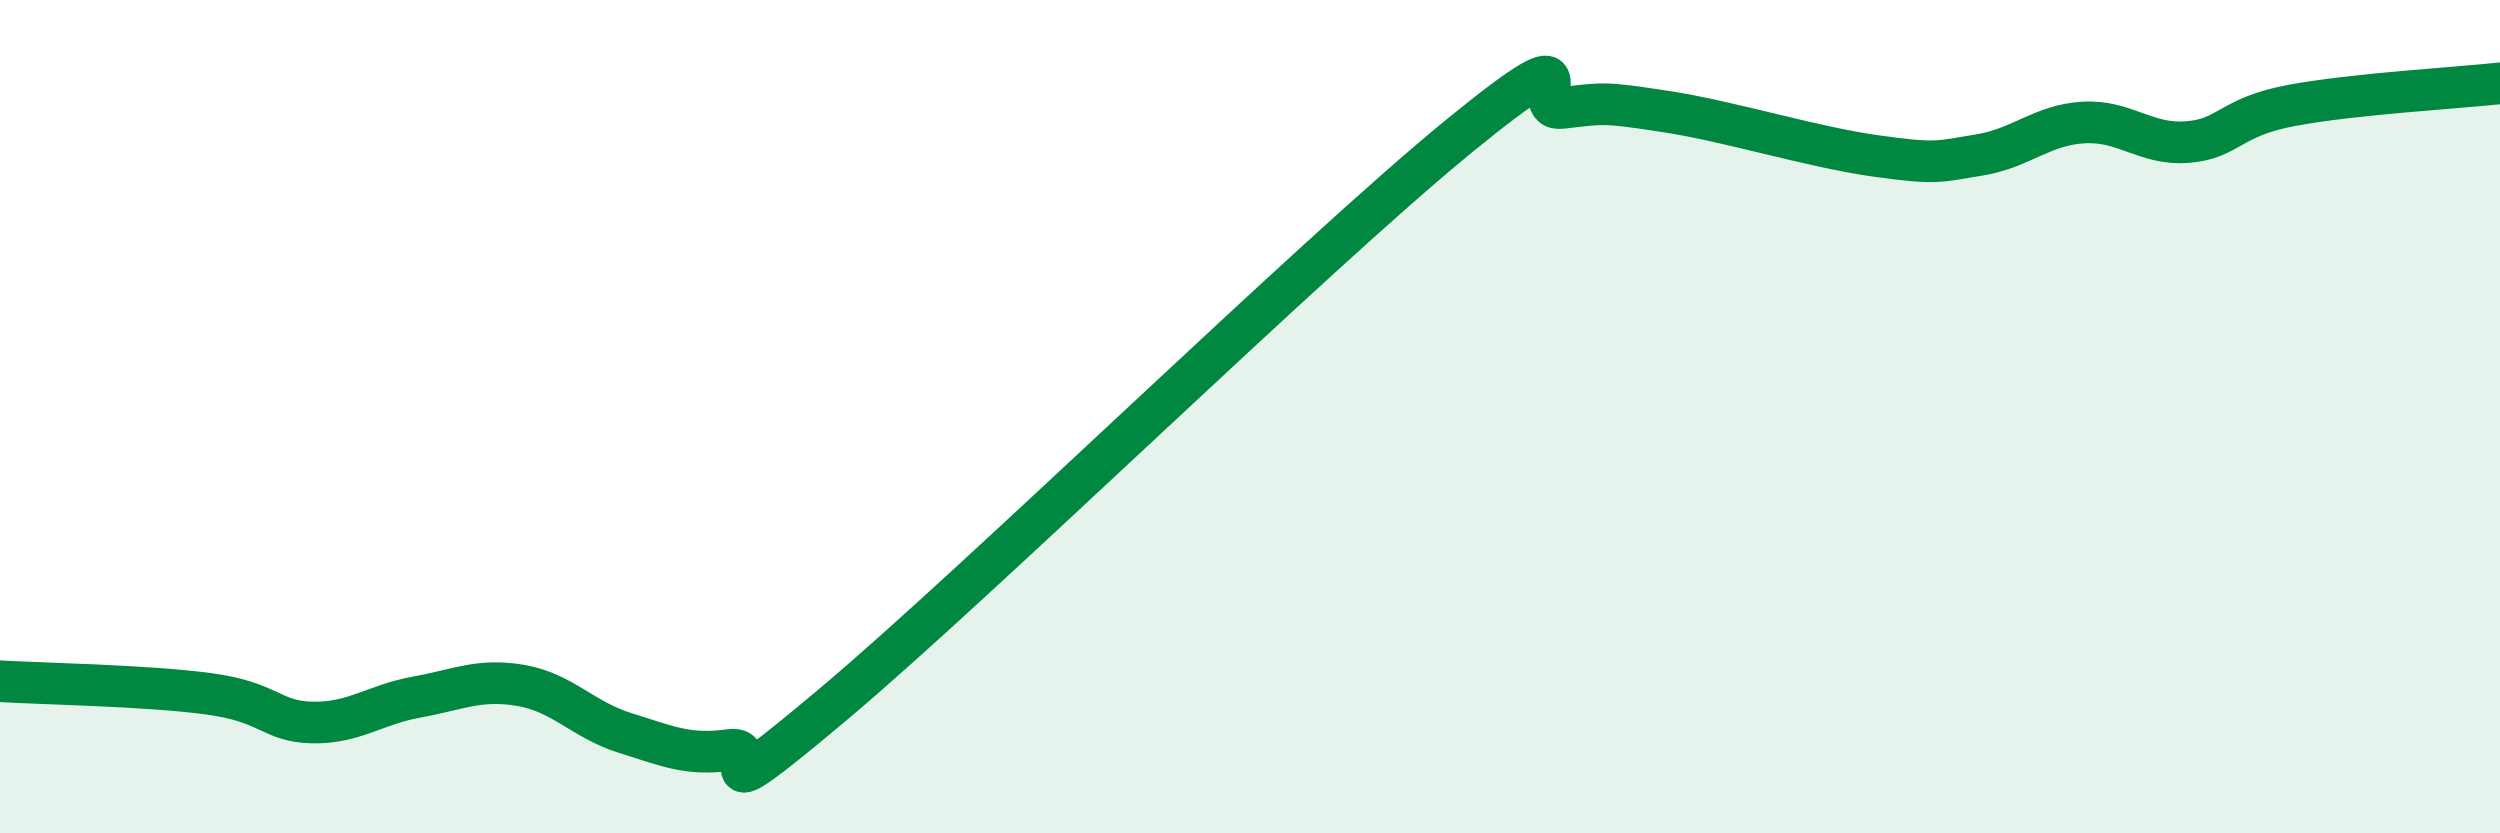
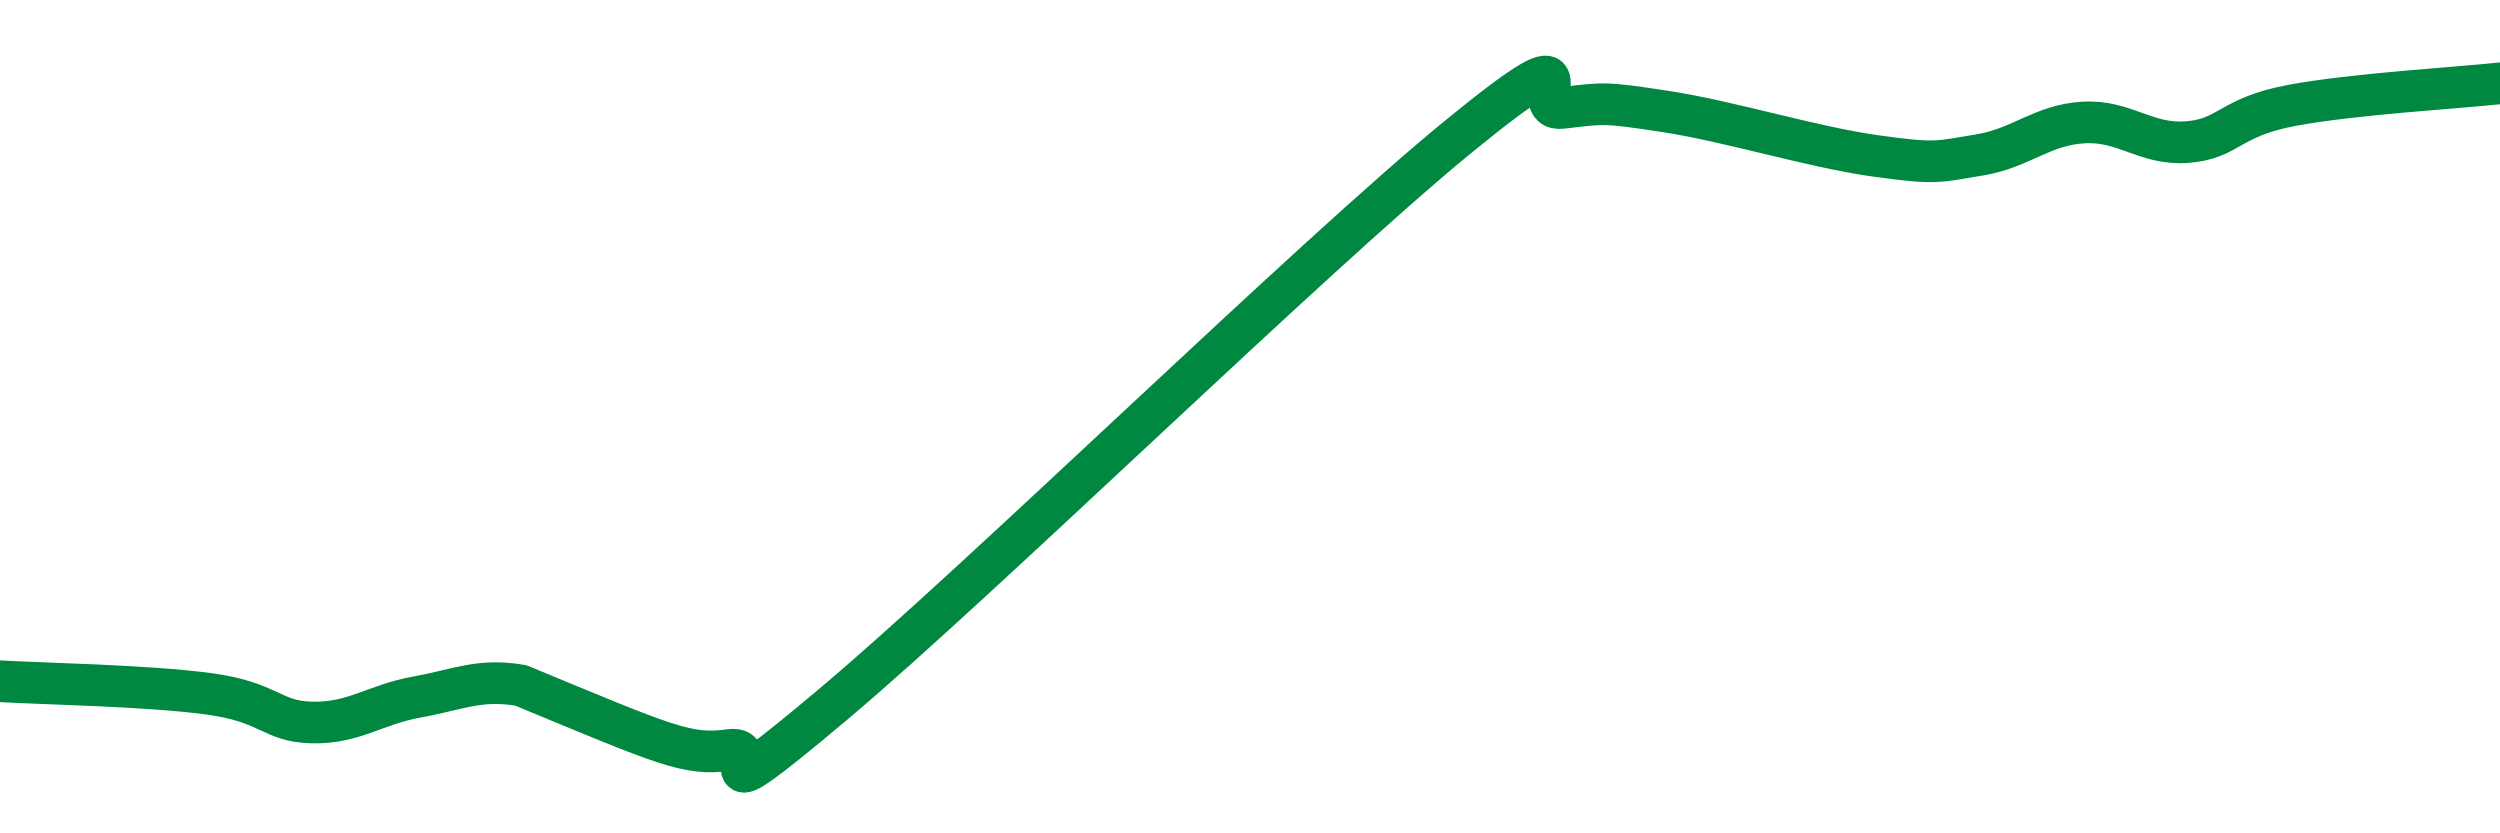
<svg xmlns="http://www.w3.org/2000/svg" width="60" height="20" viewBox="0 0 60 20">
-   <path d="M 0,16.35 C 1,16.41 3.5,16.45 5,16.65 C 6.5,16.85 6.5,17.32 7.5,17.34 C 8.5,17.36 9,16.91 10,16.73 C 11,16.55 11.5,16.28 12.5,16.45 C 13.5,16.62 14,17.28 15,17.59 C 16,17.9 16.5,18.14 17.5,18 C 18.5,17.86 16.5,19.84 20,16.9 C 23.5,13.96 31.5,6.14 35,3.28 C 38.5,0.42 36.5,2.71 37.5,2.59 C 38.5,2.47 38.5,2.45 40,2.68 C 41.5,2.91 43.5,3.53 45,3.74 C 46.5,3.95 46.5,3.88 47.5,3.72 C 48.5,3.56 49,3 50,2.94 C 51,2.88 51.5,3.49 52.5,3.41 C 53.5,3.33 53.5,2.81 55,2.53 C 56.5,2.25 59,2.11 60,2L60 20L0 20Z" fill="#008740" opacity="0.1" stroke-linecap="round" stroke-linejoin="round" />
-   <path d="M 0,16.35 C 1,16.41 3.5,16.45 5,16.65 C 6.5,16.85 6.5,17.32 7.5,17.34 C 8.5,17.36 9,16.91 10,16.73 C 11,16.55 11.5,16.28 12.5,16.45 C 13.5,16.62 14,17.28 15,17.59 C 16,17.9 16.5,18.14 17.5,18 C 18.5,17.86 16.5,19.84 20,16.9 C 23.5,13.96 31.5,6.14 35,3.28 C 38.5,0.42 36.5,2.71 37.5,2.59 C 38.5,2.47 38.5,2.45 40,2.68 C 41.5,2.91 43.5,3.53 45,3.74 C 46.5,3.95 46.5,3.88 47.5,3.72 C 48.5,3.56 49,3 50,2.94 C 51,2.88 51.5,3.49 52.5,3.41 C 53.5,3.33 53.5,2.81 55,2.53 C 56.5,2.25 59,2.11 60,2" stroke="#008740" stroke-width="1" fill="none" stroke-linecap="round" stroke-linejoin="round" />
+   <path d="M 0,16.35 C 1,16.41 3.5,16.45 5,16.65 C 6.5,16.85 6.5,17.32 7.5,17.34 C 8.5,17.36 9,16.91 10,16.73 C 11,16.55 11.5,16.28 12.5,16.45 C 16,17.9 16.5,18.14 17.5,18 C 18.5,17.86 16.5,19.84 20,16.9 C 23.5,13.96 31.5,6.14 35,3.28 C 38.5,0.42 36.5,2.71 37.5,2.59 C 38.5,2.47 38.5,2.45 40,2.68 C 41.5,2.91 43.5,3.53 45,3.74 C 46.5,3.95 46.5,3.88 47.5,3.72 C 48.5,3.56 49,3 50,2.94 C 51,2.88 51.5,3.49 52.5,3.41 C 53.5,3.33 53.5,2.81 55,2.53 C 56.5,2.25 59,2.11 60,2" stroke="#008740" stroke-width="1" fill="none" stroke-linecap="round" stroke-linejoin="round" />
</svg>